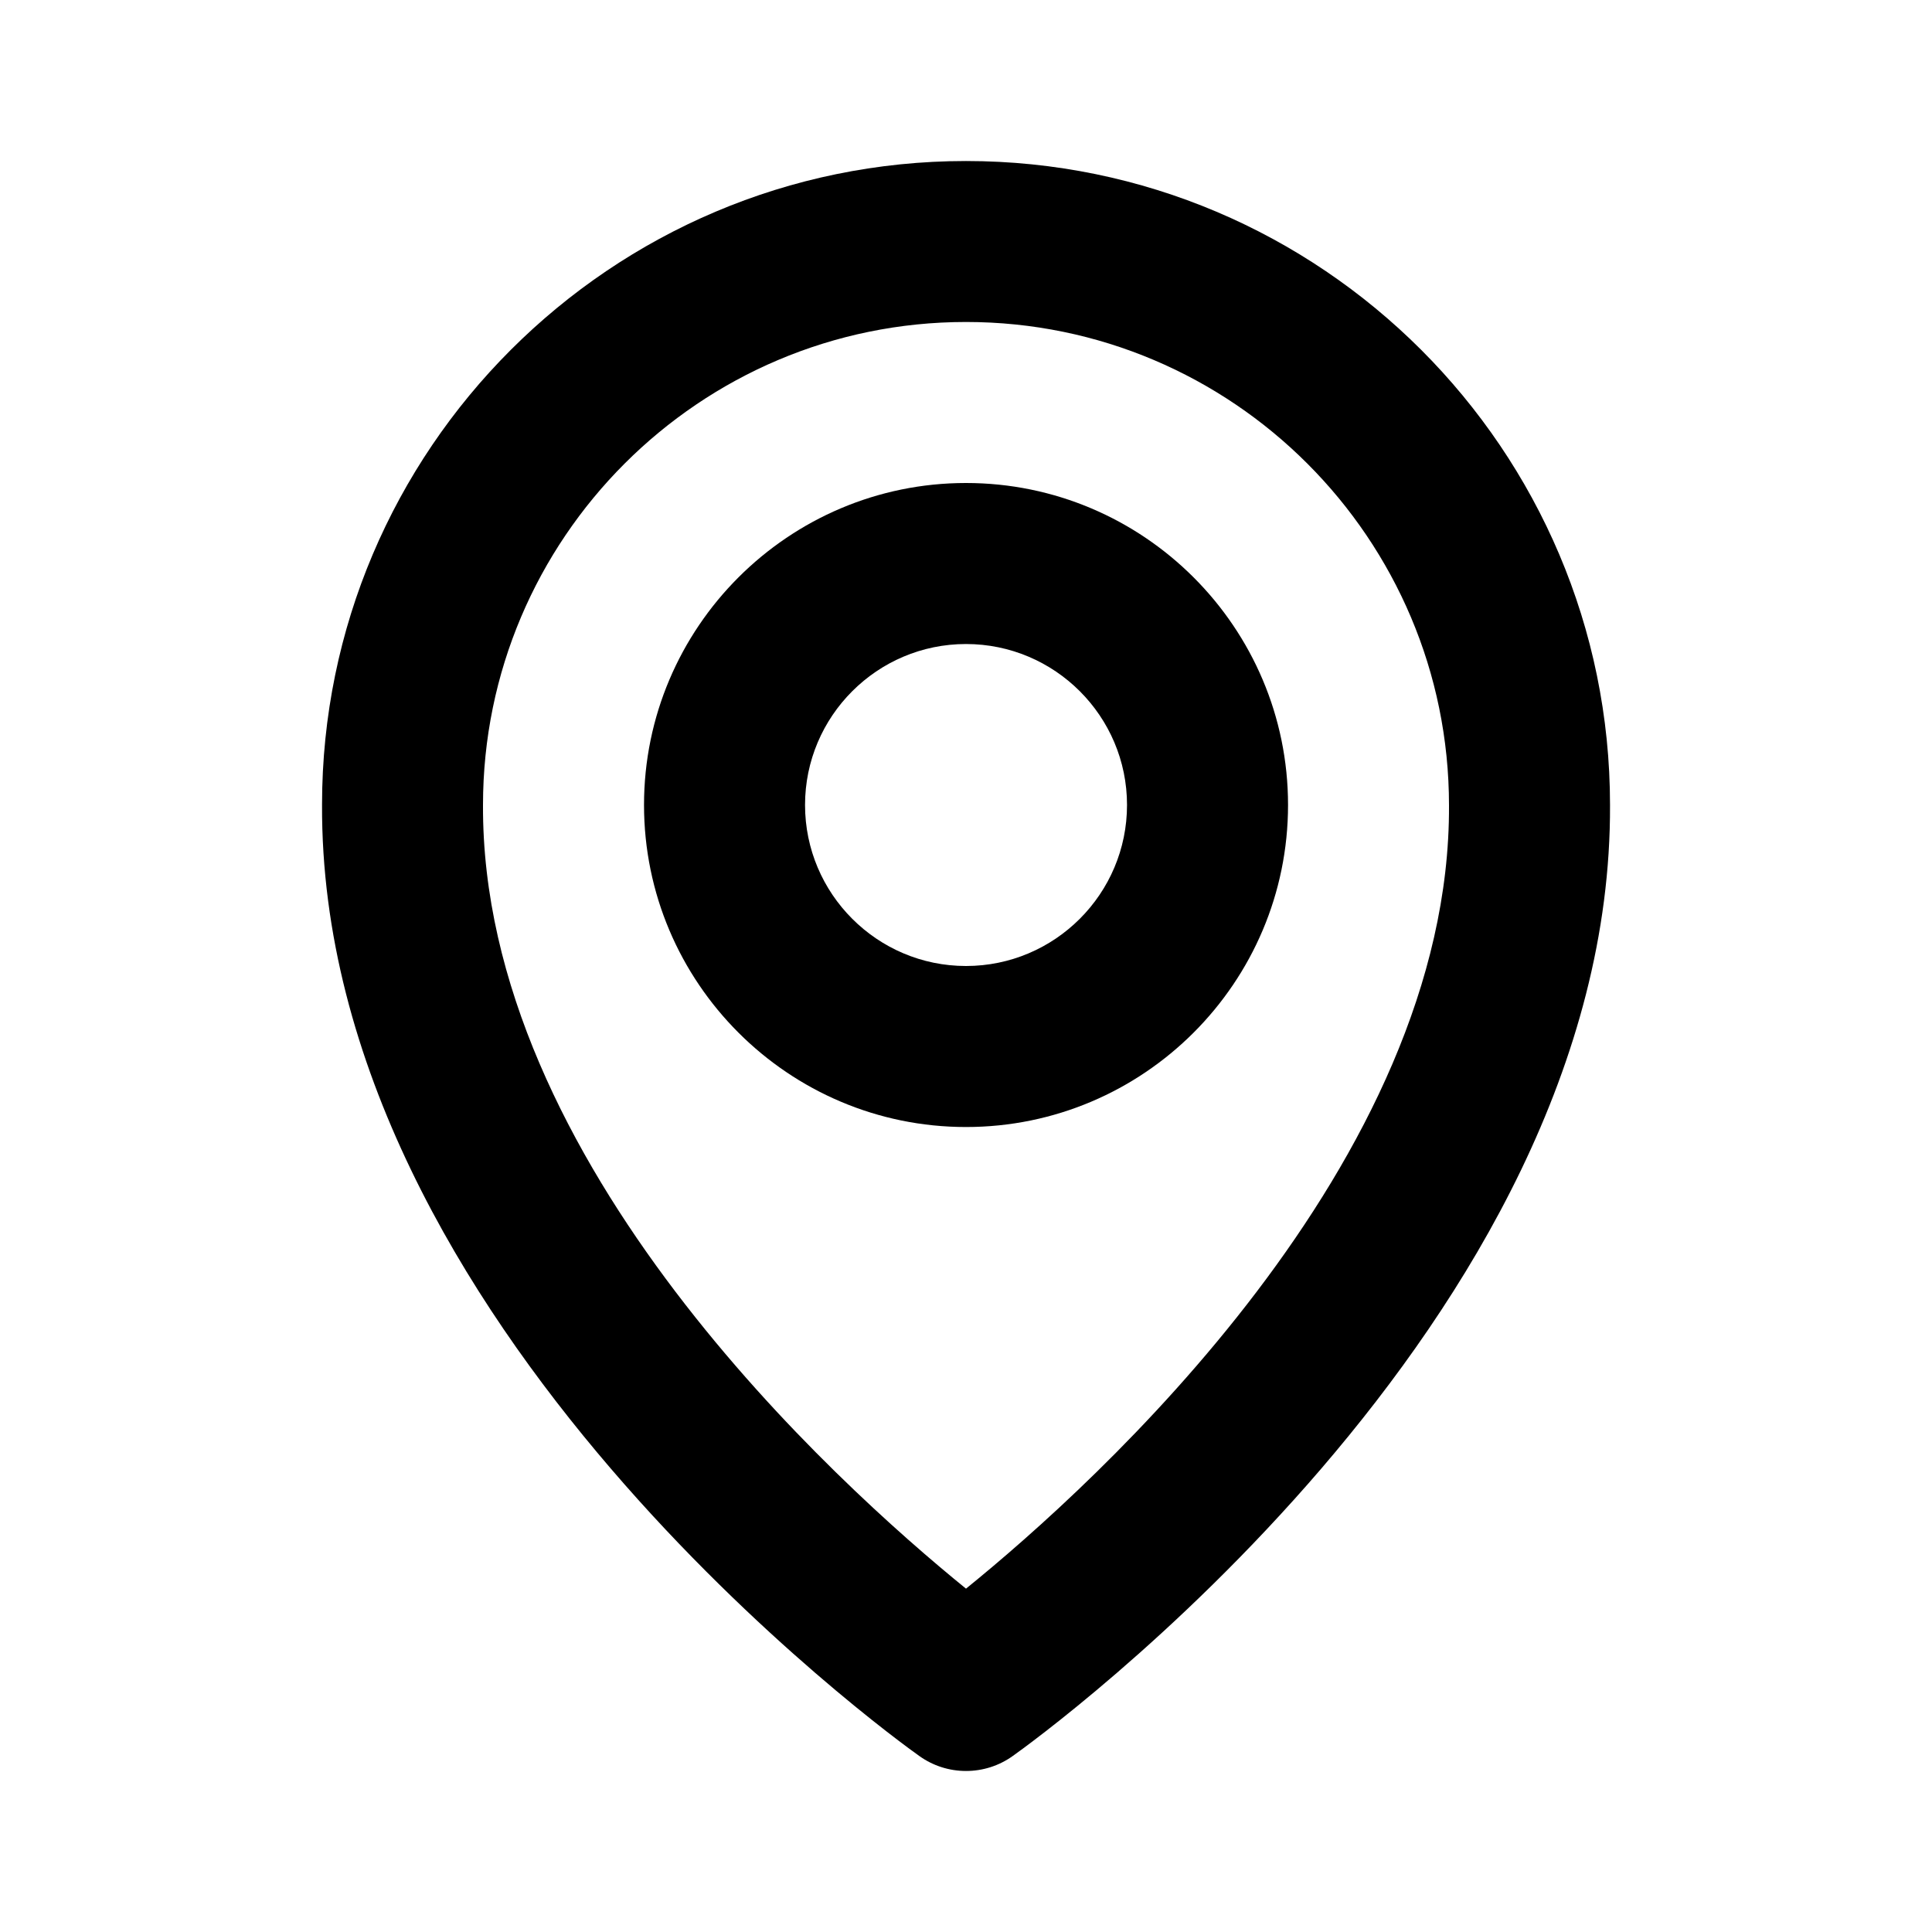
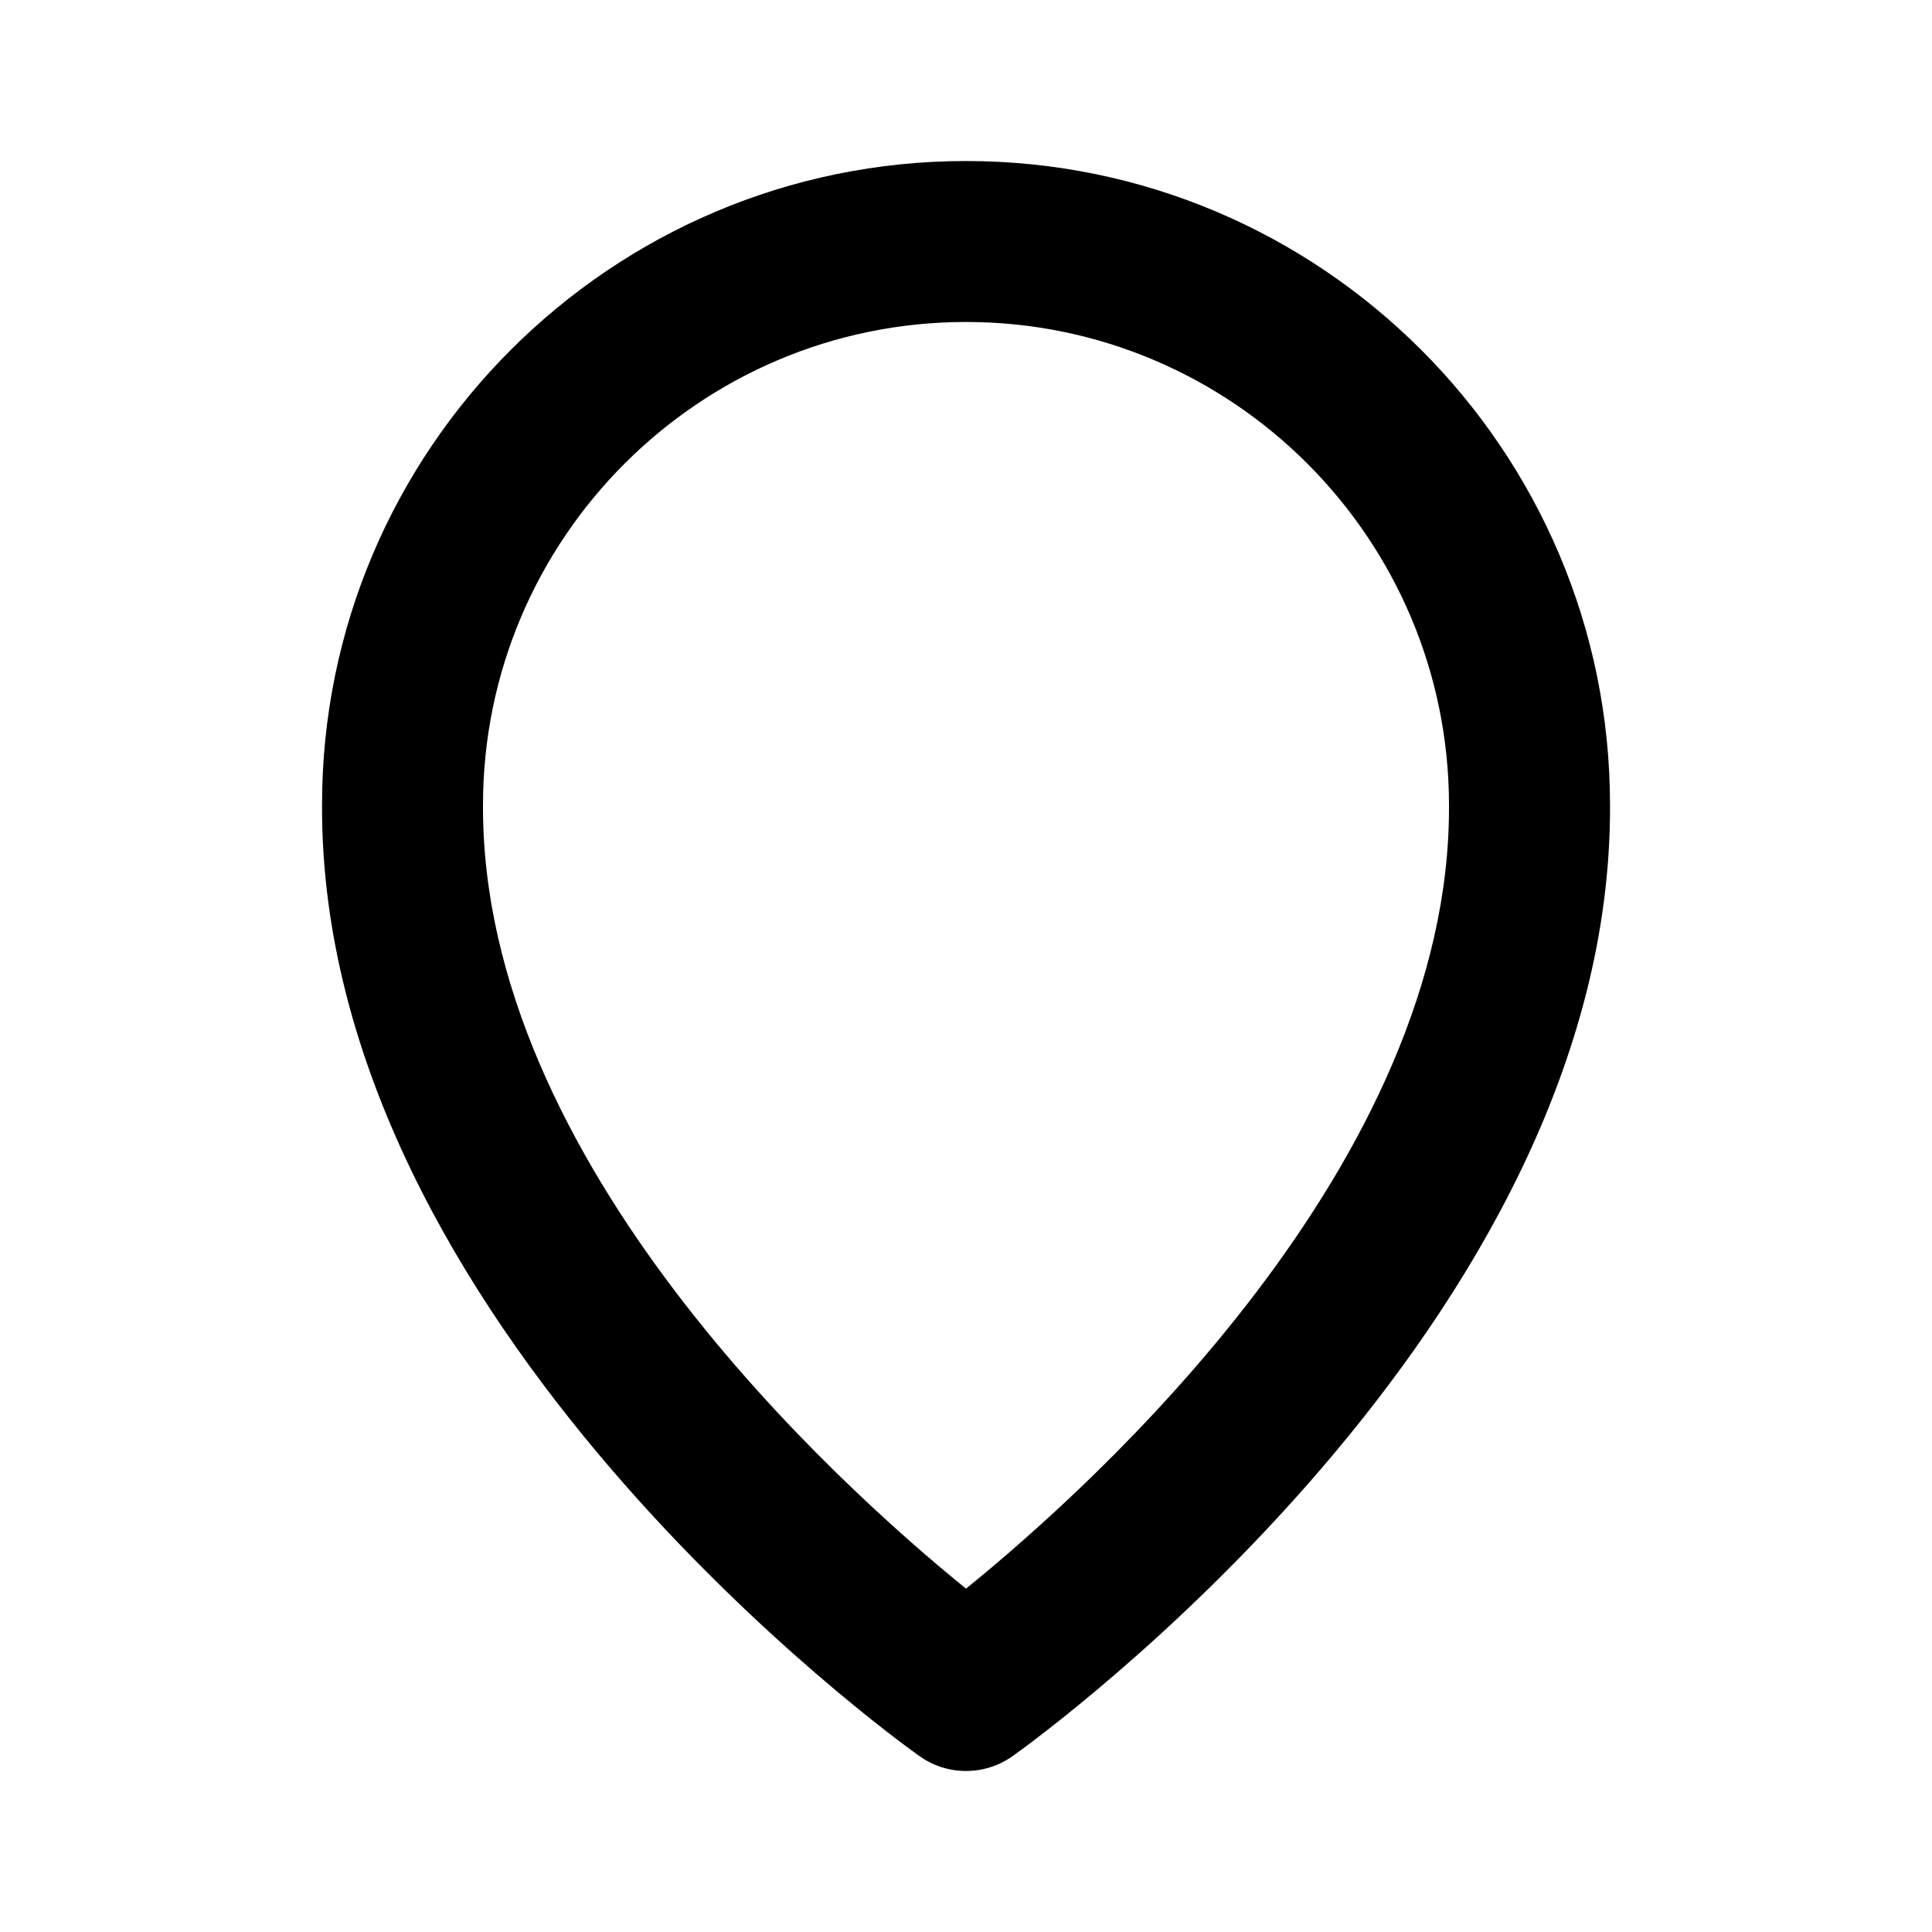
<svg xmlns="http://www.w3.org/2000/svg" width="32" height="32" viewBox="0 0 32 32" fill="none">
-   <path d="M16 18.667C18.942 18.667 21.334 16.275 21.334 13.333C21.334 10.392 18.942 8 16 8C13.059 8 10.667 10.392 10.667 13.333C10.667 16.275 13.059 18.667 16 18.667ZM16 10.667C17.471 10.667 18.667 11.863 18.667 13.333C18.667 14.804 17.471 16 16 16C14.53 16 13.334 14.804 13.334 13.333C13.334 11.863 14.53 10.667 16 10.667Z" fill="black" />
  <path d="M15.227 29.085C15.453 29.247 15.723 29.333 16 29.333C16.278 29.333 16.548 29.247 16.774 29.085C17.179 28.799 26.706 21.92 26.667 13.333C26.667 7.452 21.882 2.667 16 2.667C10.119 2.667 5.334 7.452 5.334 13.327C5.295 21.92 14.822 28.799 15.227 29.085ZM16 5.333C20.412 5.333 24 8.921 24 13.34C24.028 19.257 18.15 24.571 16 26.313C13.852 24.569 7.972 19.255 8 13.333C8 8.921 11.588 5.333 16 5.333Z" fill="black" />
</svg>